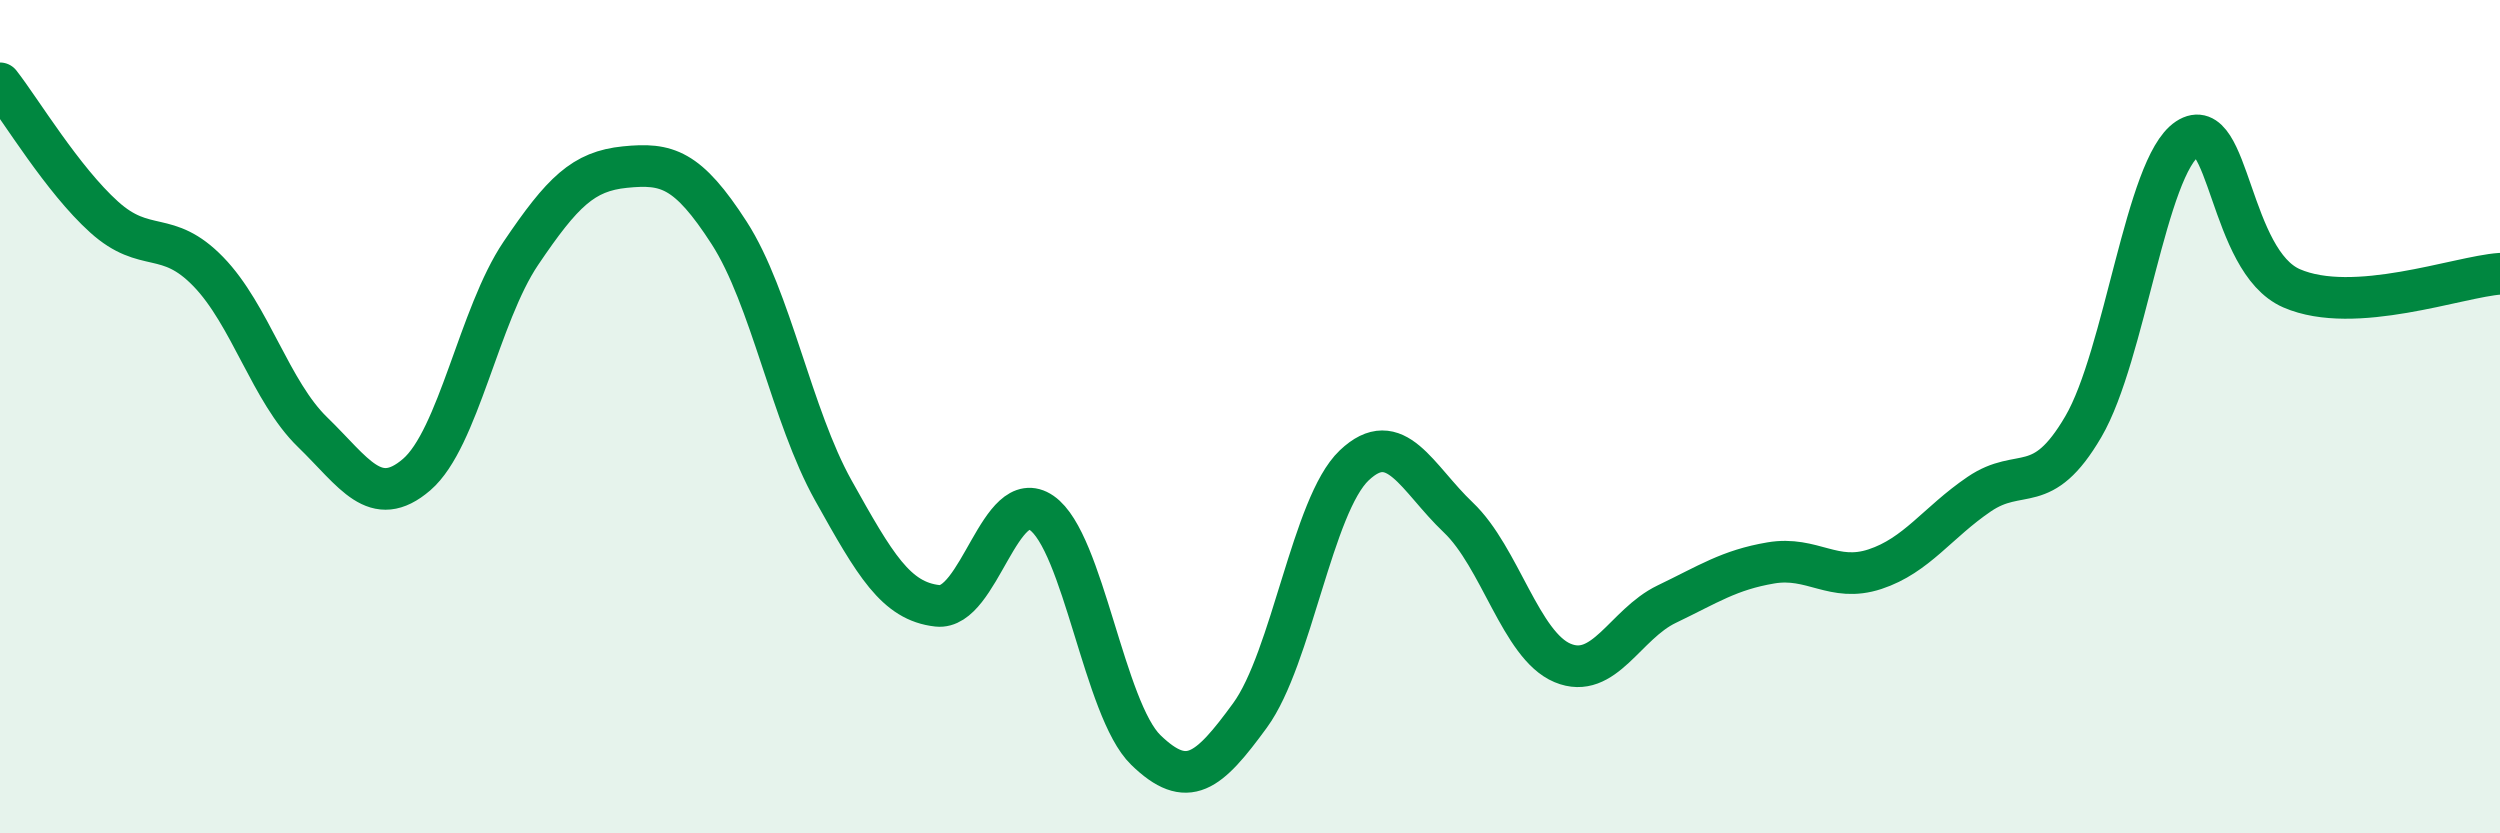
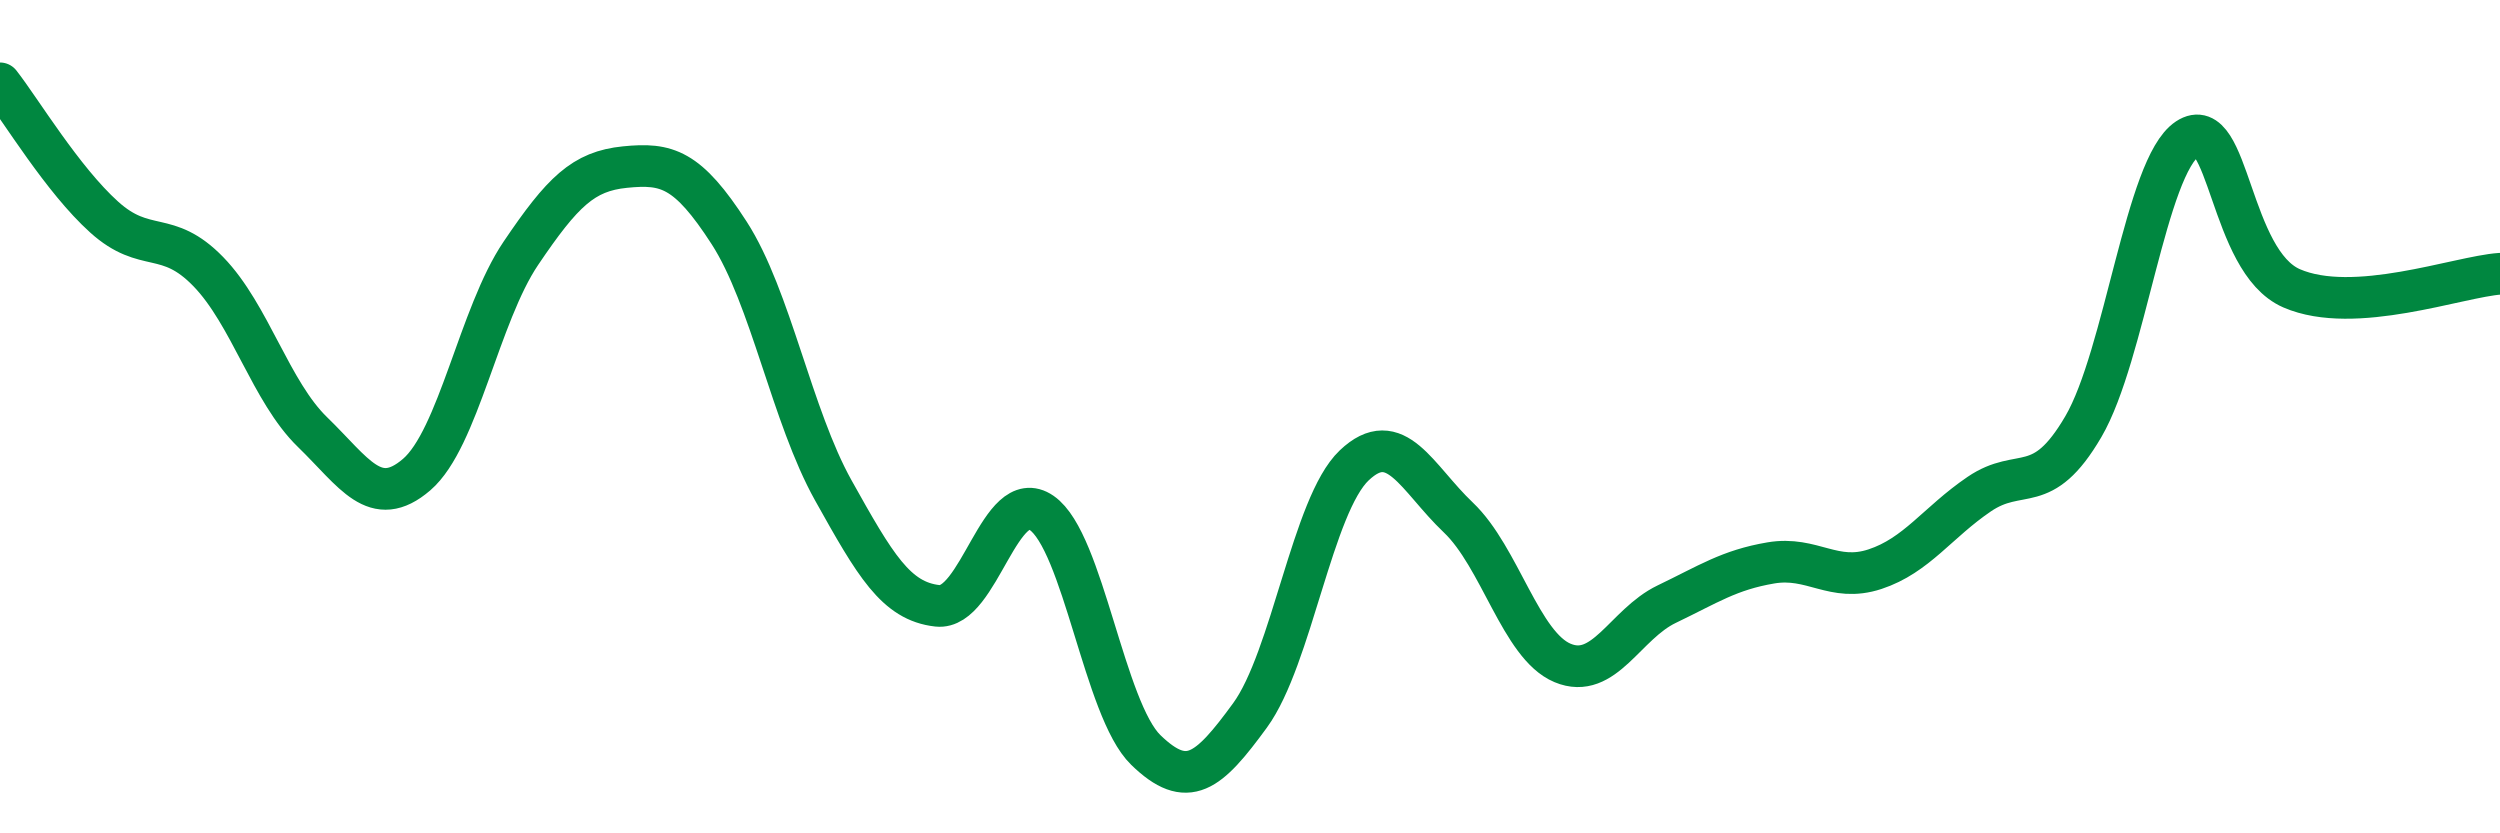
<svg xmlns="http://www.w3.org/2000/svg" width="60" height="20" viewBox="0 0 60 20">
-   <path d="M 0,2 C 0.5,2.64 1.5,4.31 2.5,5.21 C 3.5,6.11 4,5.49 5,6.52 C 6,7.55 6.5,9.4 7.5,10.37 C 8.5,11.34 9,12.25 10,11.39 C 11,10.53 11.5,7.56 12.5,6.08 C 13.5,4.6 14,4.11 15,4.01 C 16,3.91 16.5,4.04 17.5,5.59 C 18.5,7.14 19,9.98 20,11.77 C 21,13.56 21.5,14.43 22.5,14.54 C 23.5,14.65 24,11.62 25,12.31 C 26,13 26.5,17.03 27.5,18 C 28.5,18.97 29,18.54 30,17.17 C 31,15.8 31.5,12.12 32.5,11.17 C 33.5,10.22 34,11.47 35,12.42 C 36,13.37 36.5,15.49 37.5,15.91 C 38.5,16.33 39,14.98 40,14.5 C 41,14.02 41.5,13.68 42.5,13.51 C 43.5,13.34 44,13.99 45,13.66 C 46,13.33 46.5,12.54 47.5,11.86 C 48.5,11.18 49,11.95 50,10.24 C 51,8.53 51.5,3.99 52.5,3.33 C 53.5,2.67 53.5,6.27 55,6.92 C 56.5,7.57 59,6.64 60,6.57L60 20L0 20Z" fill="#008740" opacity="0.1" stroke-linecap="round" stroke-linejoin="round" />
  <path d="M 0,2 C 0.5,2.64 1.5,4.31 2.5,5.21 C 3.5,6.11 4,5.49 5,6.52 C 6,7.55 6.5,9.4 7.5,10.37 C 8.5,11.34 9,12.25 10,11.39 C 11,10.53 11.5,7.56 12.5,6.08 C 13.5,4.6 14,4.11 15,4.01 C 16,3.91 16.5,4.04 17.5,5.59 C 18.5,7.14 19,9.98 20,11.77 C 21,13.56 21.5,14.43 22.5,14.54 C 23.5,14.65 24,11.62 25,12.31 C 26,13 26.5,17.03 27.5,18 C 28.5,18.97 29,18.54 30,17.17 C 31,15.8 31.5,12.12 32.5,11.17 C 33.5,10.22 34,11.47 35,12.42 C 36,13.37 36.5,15.49 37.5,15.91 C 38.5,16.33 39,14.98 40,14.5 C 41,14.02 41.5,13.68 42.5,13.51 C 43.5,13.34 44,13.99 45,13.66 C 46,13.33 46.5,12.54 47.5,11.86 C 48.5,11.18 49,11.95 50,10.24 C 51,8.53 51.5,3.99 52.5,3.33 C 53.5,2.67 53.5,6.27 55,6.92 C 56.5,7.57 59,6.64 60,6.57" stroke="#008740" stroke-width="1" fill="none" stroke-linecap="round" stroke-linejoin="round" />
</svg>